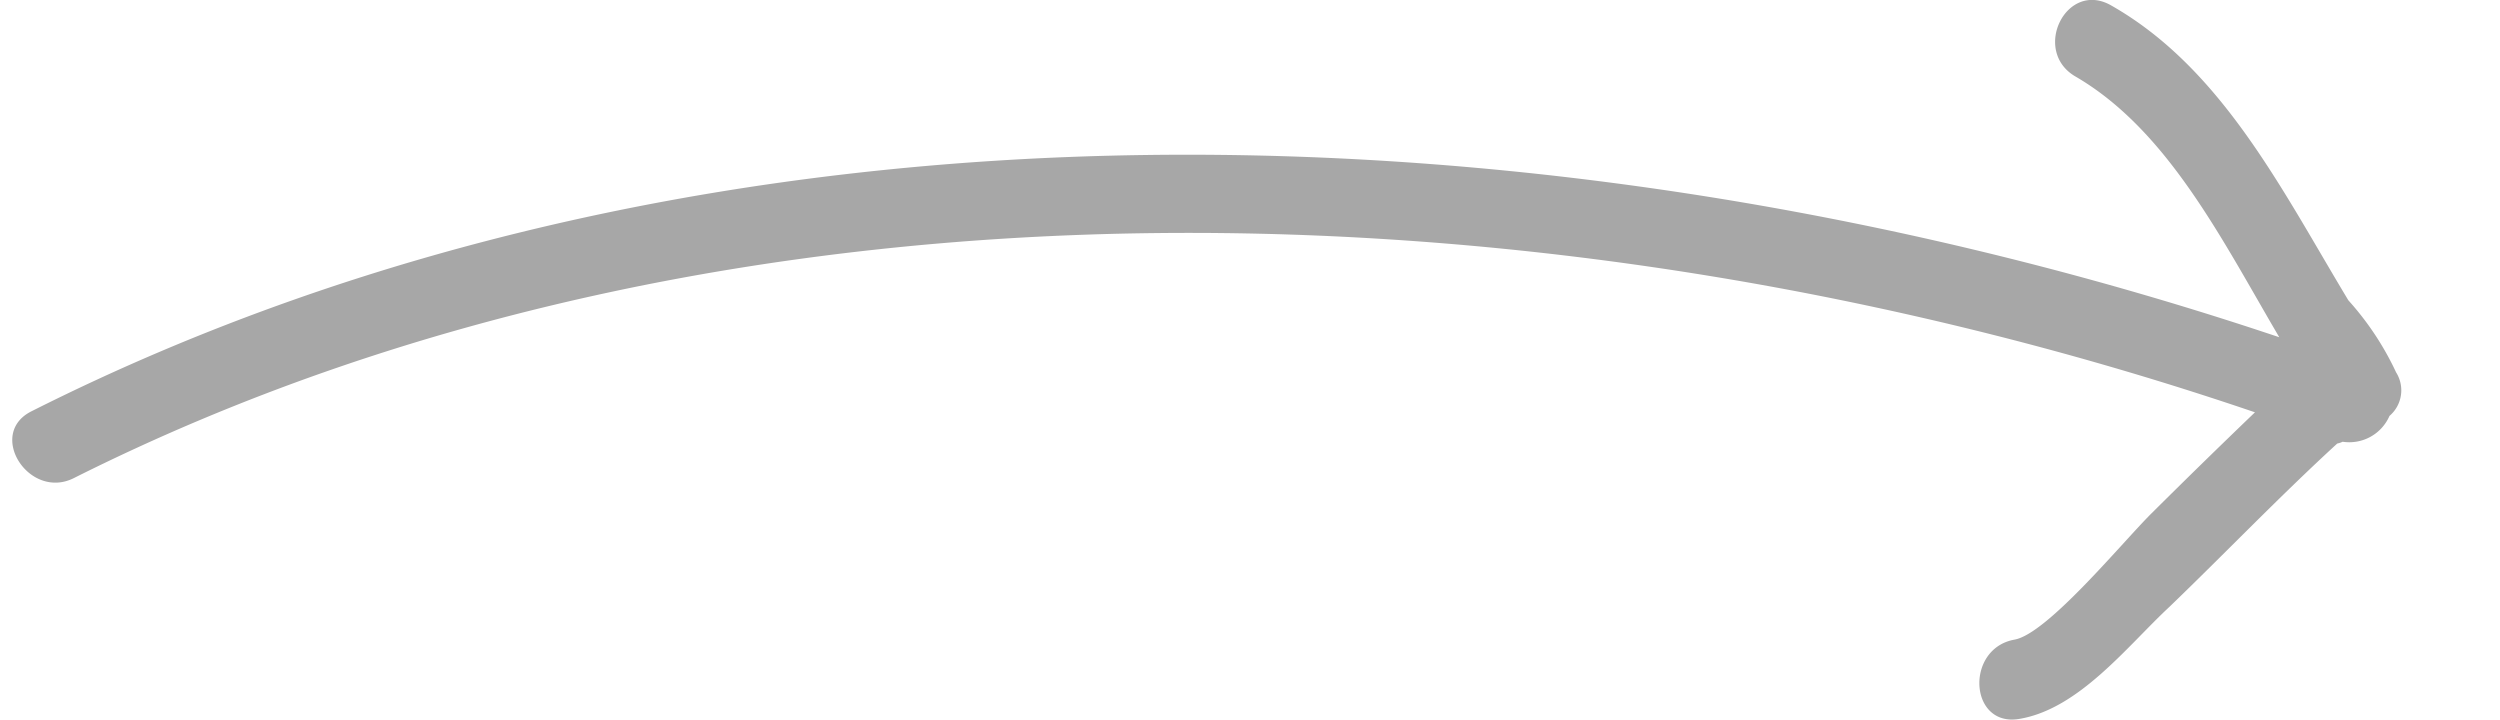
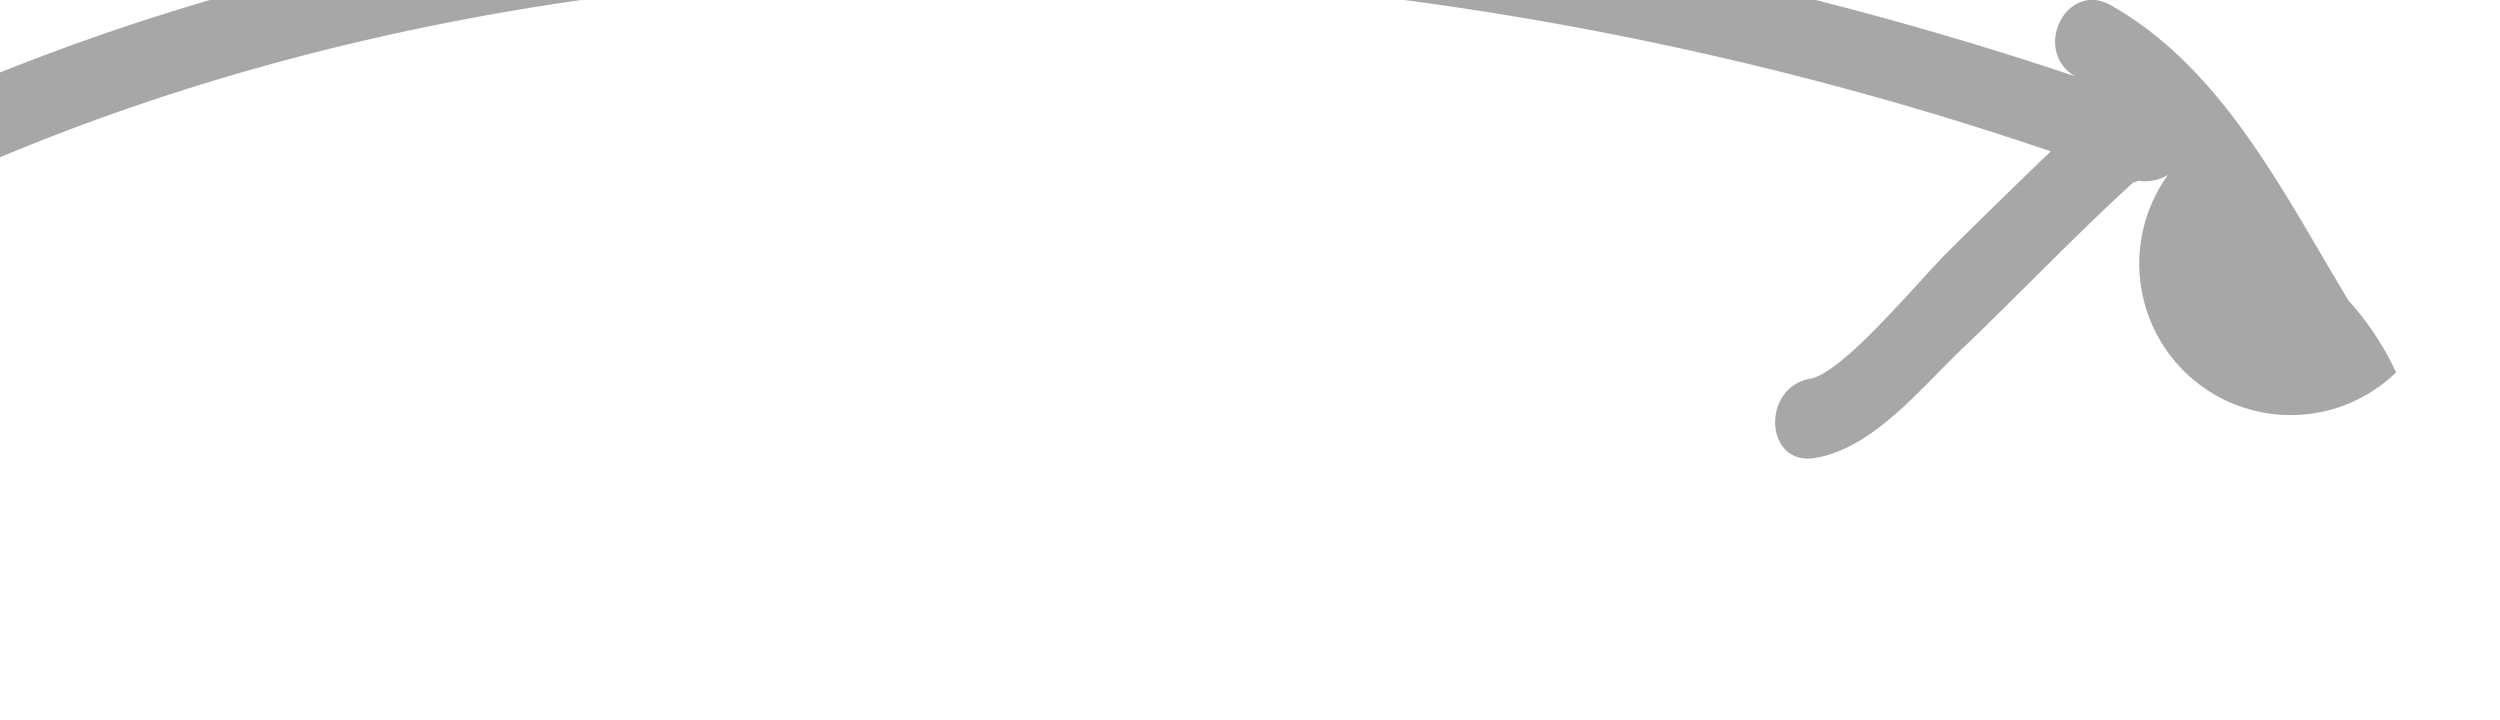
<svg xmlns="http://www.w3.org/2000/svg" id="Layer_1" data-name="Layer 1" viewBox="0 0 83.25 23.96">
  <defs>
    <style>.cls-1{fill:#a7a7a7;}</style>
  </defs>
  <title>Artboard 1</title>
  <g id="pijl">
-     <path id="Path_22" data-name="Path 22" class="cls-1" d="M79.79,12.4A9.7,9.7,0,0,0,78.2,10C76,6.35,74,2.28,70.3.18c-1.49-.85-2.65,1.5-1.2,2.36C72.19,4.33,74,8,75.9,11.23c-23.83-8-52.09-9-74.84,2.46-1.53.75-.08,3,1.42,2.22,21.94-11,49.66-10,72.61-2.18q-1.75,1.68-3.46,3.38c-1,1-3.46,4-4.55,4.19-1.65.3-1.51,2.92.16,2.64,2-.33,3.62-2.45,5-3.73,1.88-1.81,3.68-3.69,5.59-5.44a.76.76,0,0,0,.18-.06,1.46,1.46,0,0,0,1.56-.86A1.12,1.12,0,0,0,79.79,12.4Z" />
+     <path id="Path_22" data-name="Path 22" class="cls-1" d="M79.79,12.4A9.7,9.7,0,0,0,78.2,10C76,6.35,74,2.28,70.3.18c-1.49-.85-2.65,1.5-1.2,2.36c-23.83-8-52.09-9-74.84,2.46-1.53.75-.08,3,1.42,2.22,21.94-11,49.66-10,72.61-2.18q-1.75,1.68-3.46,3.38c-1,1-3.46,4-4.55,4.19-1.65.3-1.51,2.92.16,2.64,2-.33,3.62-2.45,5-3.73,1.88-1.81,3.68-3.69,5.59-5.44a.76.76,0,0,0,.18-.06,1.46,1.46,0,0,0,1.56-.86A1.12,1.12,0,0,0,79.79,12.4Z" />
  </g>
</svg>